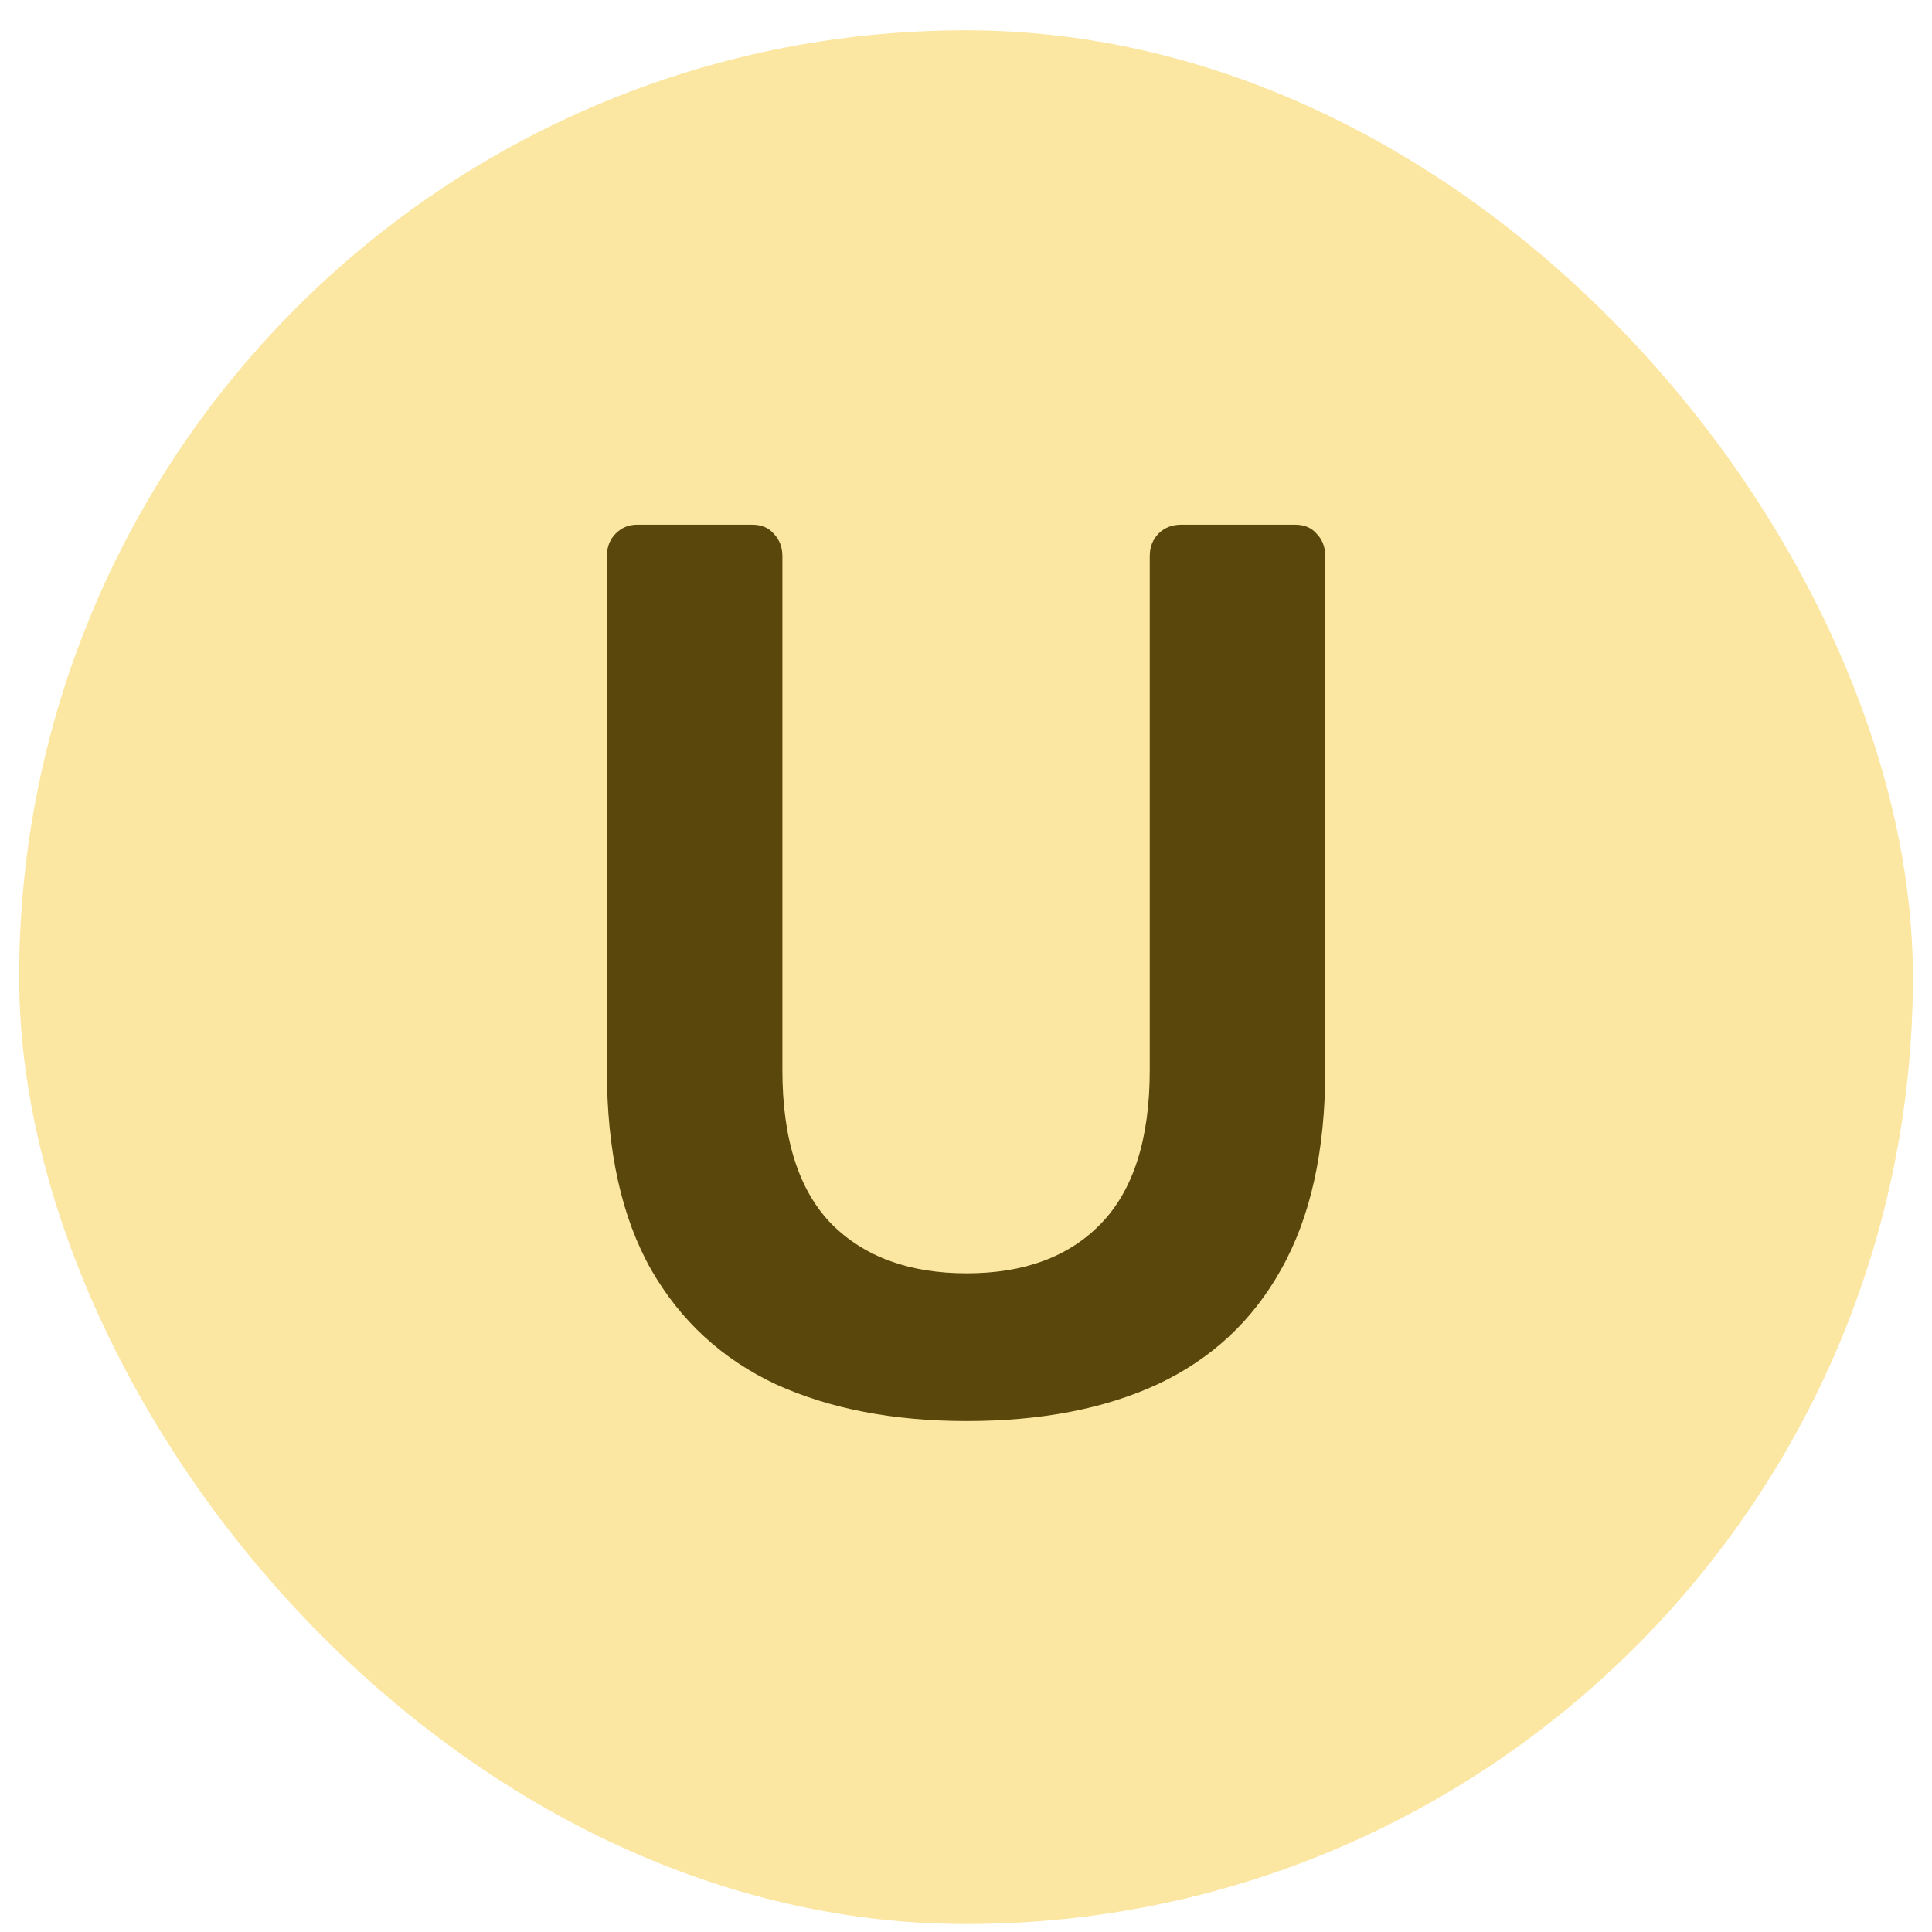
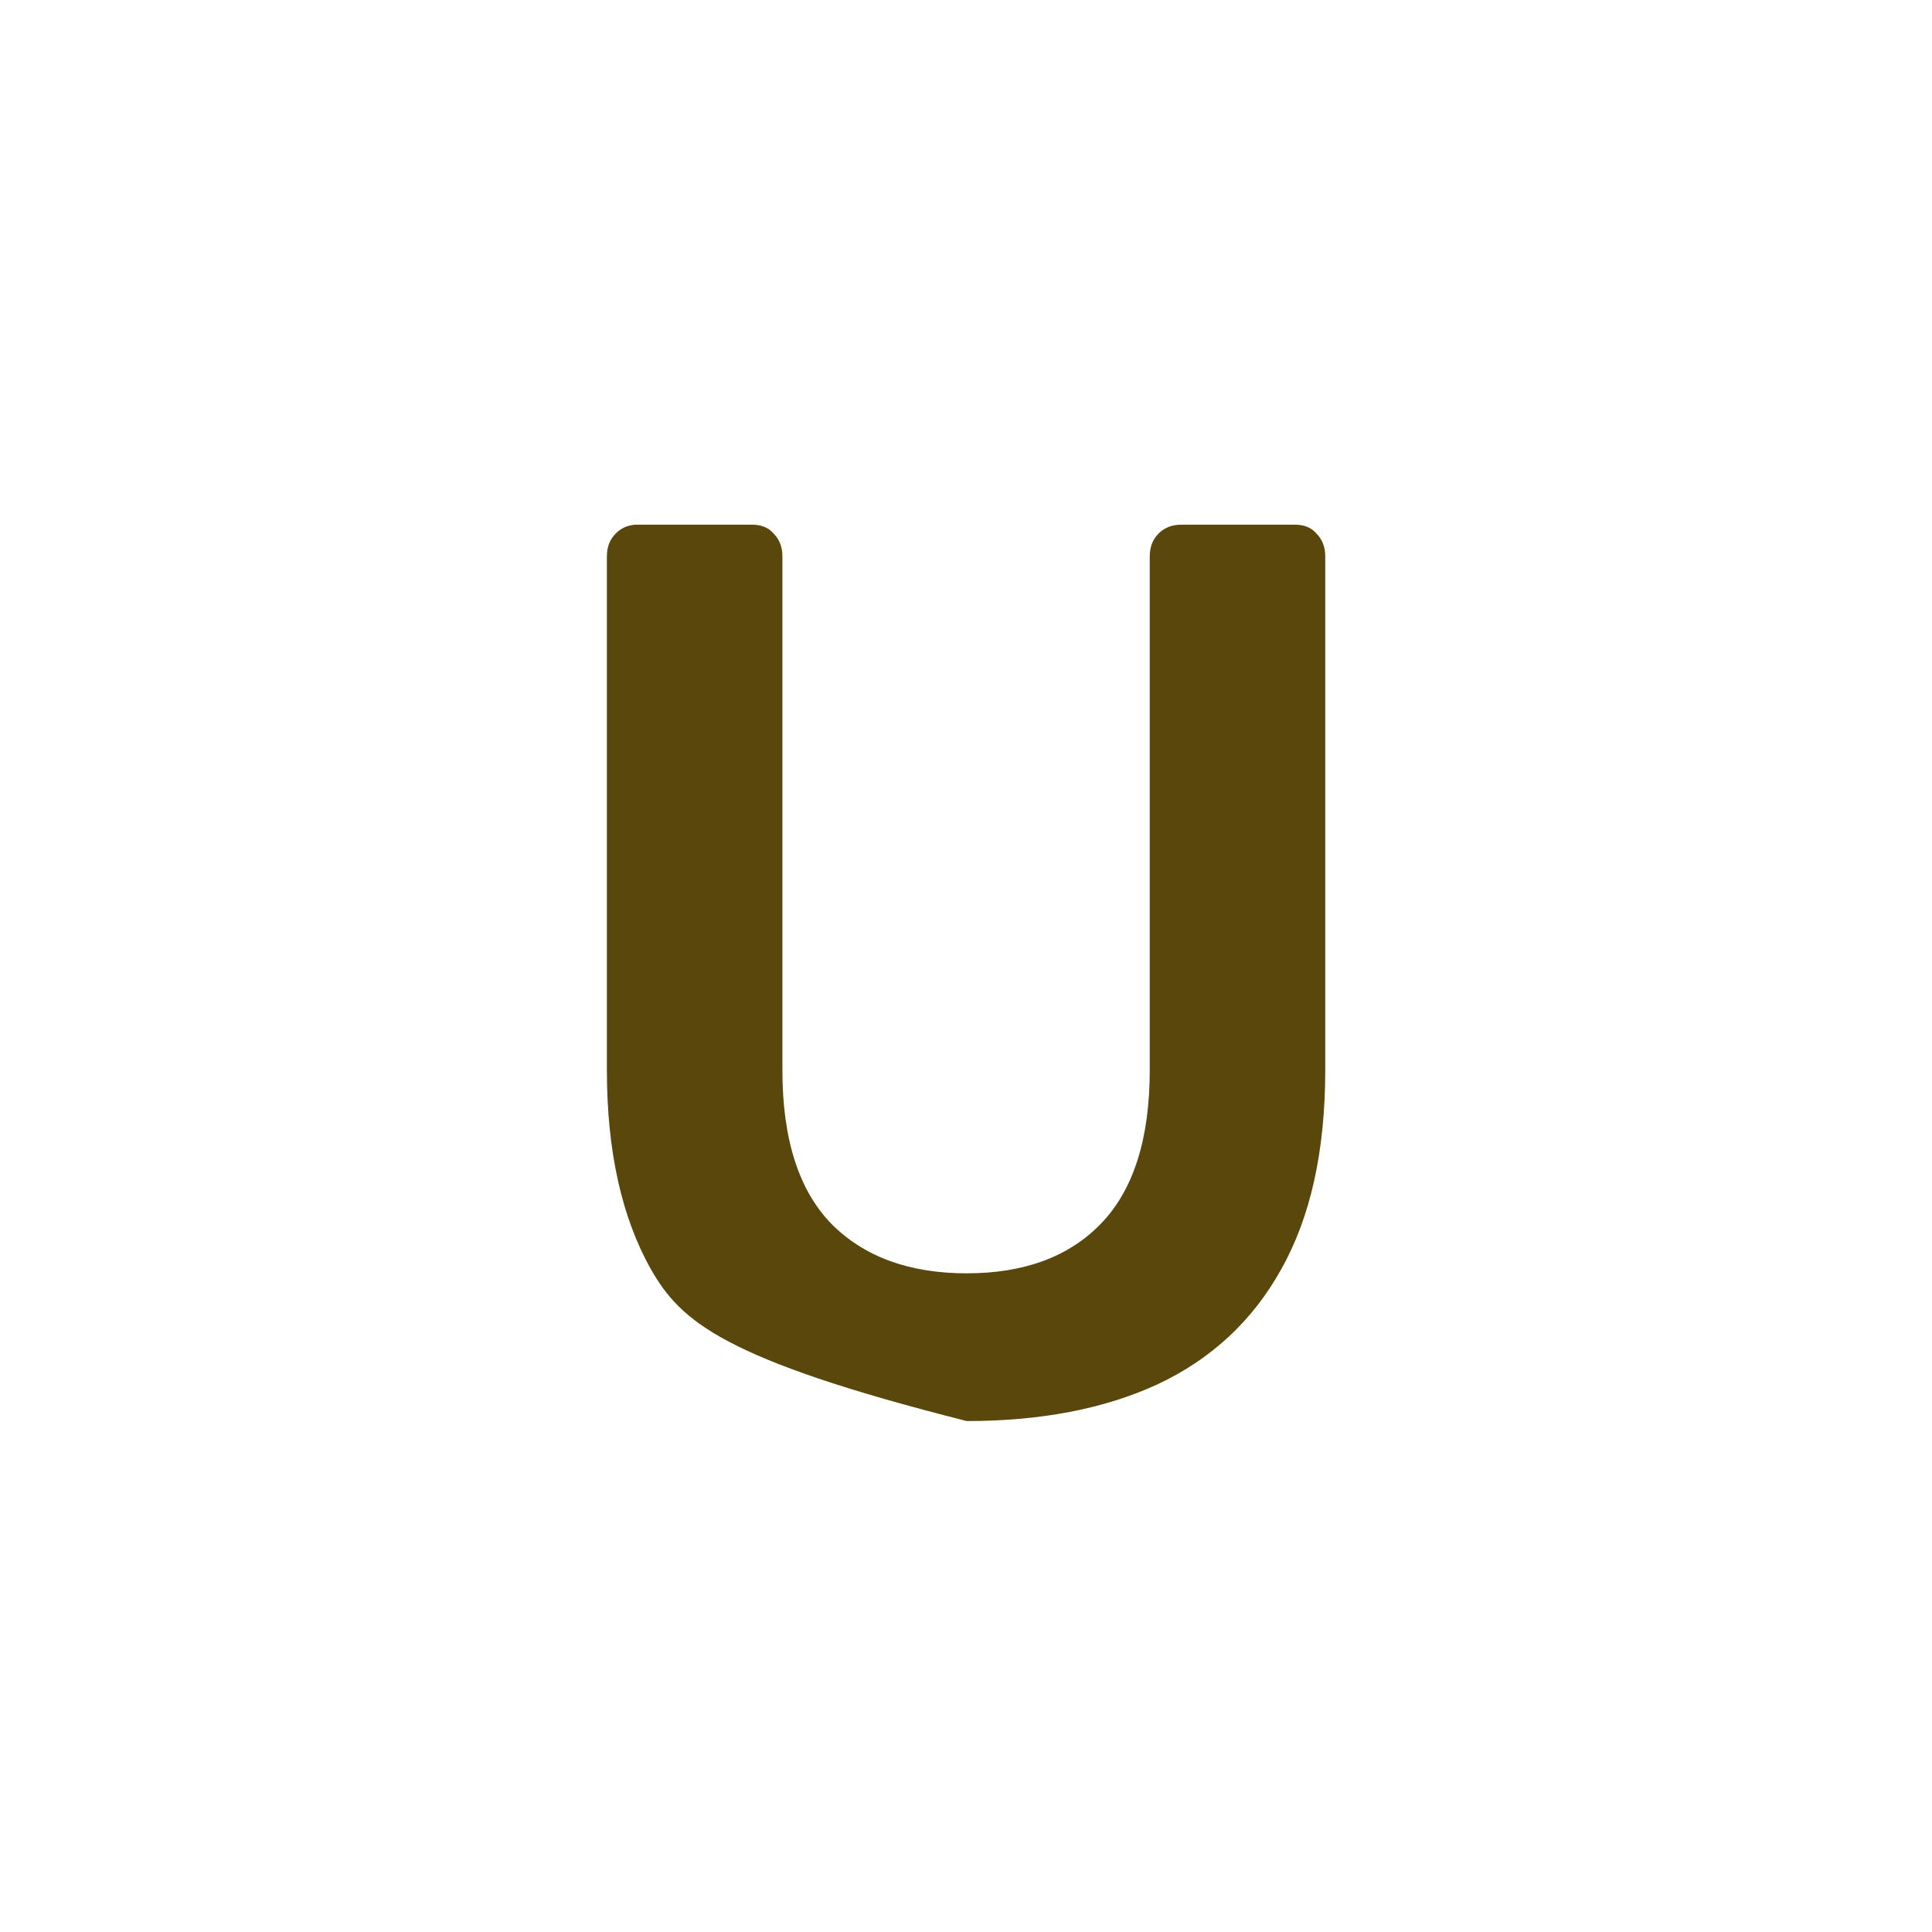
<svg xmlns="http://www.w3.org/2000/svg" width="56" height="56" viewBox="0 0 56 56" fill="none">
-   <rect x="0.555" y="0.878" width="54.891" height="54.891" rx="27.445" fill="#FBE6A2" />
-   <path d="M28.02 41.19C25.898 41.19 24.056 40.836 22.495 40.128C20.933 39.397 19.726 38.287 18.872 36.798C18.018 35.286 17.591 33.359 17.591 31.017V16.123C17.591 15.855 17.677 15.635 17.847 15.464C18.018 15.293 18.225 15.208 18.469 15.208H21.799C22.068 15.208 22.275 15.293 22.422 15.464C22.592 15.635 22.678 15.855 22.678 16.123V31.017C22.678 33.017 23.153 34.505 24.105 35.481C25.056 36.432 26.361 36.908 28.02 36.908C29.679 36.908 30.972 36.432 31.899 35.481C32.851 34.505 33.326 33.017 33.326 31.017V16.123C33.326 15.855 33.412 15.635 33.583 15.464C33.753 15.293 33.973 15.208 34.241 15.208H37.535C37.803 15.208 38.01 15.293 38.157 15.464C38.328 15.635 38.413 15.855 38.413 16.123V31.017C38.413 33.359 37.986 35.286 37.132 36.798C36.303 38.287 35.107 39.397 33.546 40.128C32.009 40.836 30.167 41.19 28.02 41.19Z" fill="#59470C" />
+   <path d="M28.02 41.19C20.933 39.397 19.726 38.287 18.872 36.798C18.018 35.286 17.591 33.359 17.591 31.017V16.123C17.591 15.855 17.677 15.635 17.847 15.464C18.018 15.293 18.225 15.208 18.469 15.208H21.799C22.068 15.208 22.275 15.293 22.422 15.464C22.592 15.635 22.678 15.855 22.678 16.123V31.017C22.678 33.017 23.153 34.505 24.105 35.481C25.056 36.432 26.361 36.908 28.02 36.908C29.679 36.908 30.972 36.432 31.899 35.481C32.851 34.505 33.326 33.017 33.326 31.017V16.123C33.326 15.855 33.412 15.635 33.583 15.464C33.753 15.293 33.973 15.208 34.241 15.208H37.535C37.803 15.208 38.01 15.293 38.157 15.464C38.328 15.635 38.413 15.855 38.413 16.123V31.017C38.413 33.359 37.986 35.286 37.132 36.798C36.303 38.287 35.107 39.397 33.546 40.128C32.009 40.836 30.167 41.19 28.02 41.19Z" fill="#59470C" />
</svg>